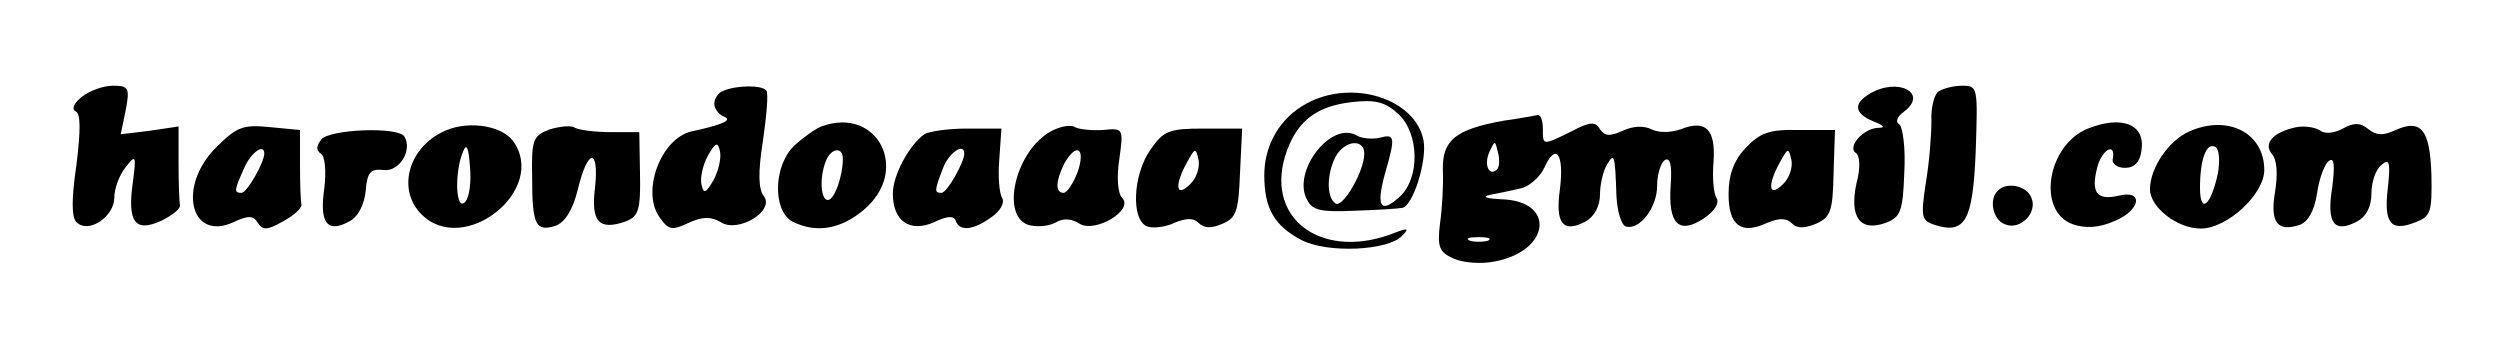
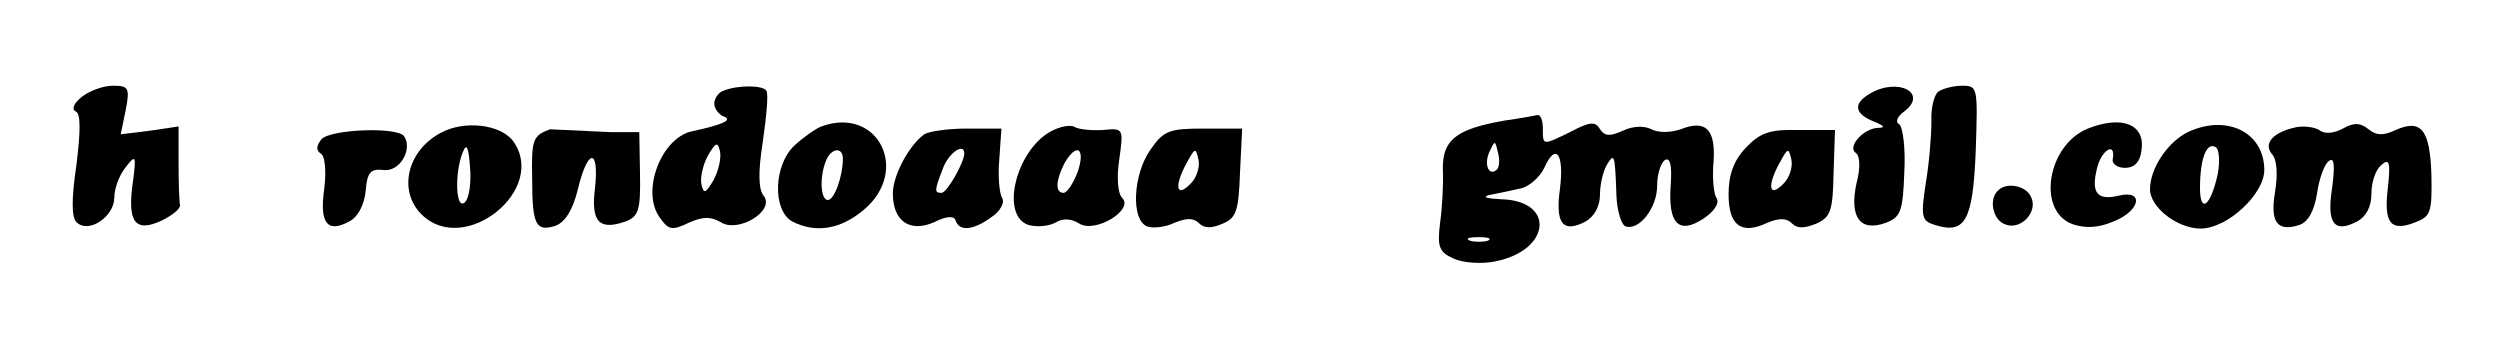
<svg xmlns="http://www.w3.org/2000/svg" version="1.0" width="350pt" height="50pt" viewBox="0 0 350 50" preserveAspectRatio="xMidYMid meet">
  <g transform="translate(0,50) scale(0.1,-0.1)" fill="#000000" stroke="none">
    <path d="M114 364 c-11 -9 -14 -17 -8 -20 7 -3 7 -26 1 -75 -7 -47 -7 -73 0 -80 17 -17 53 8 53 34 0 13 7 32 16 43 14 18 15 17 10 -21 -8 -56 3 -71 40 -54 16 8 27 17 26 22 -1 4 -2 30 -2 58 l0 52 -40 -6 -41 -5 7 34 c6 31 4 34 -18 34 -13 0 -33 -7 -44 -16z" />
    <path d="M1013 373 c-7 -2 -13 -11 -13 -18 0 -7 6 -15 13 -18 13 -5 1 -11 -45 -21 -43 -10 -71 -85 -44 -121 12 -17 17 -18 40 -7 20 9 31 9 45 1 24 -16 77 16 60 37 -7 9 -8 32 -1 76 5 35 8 66 5 71 -5 8 -41 8 -60 0z m-14 -125 c-11 -19 -14 -20 -17 -6 -2 9 2 27 9 40 11 19 14 20 17 6 2 -9 -2 -27 -9 -40z" />
    <path d="M2618 369 c-24 -14 -22 -28 5 -39 15 -6 17 -9 6 -9 -21 -1 -43 -27 -31 -35 6 -4 7 -21 1 -43 -10 -47 5 -68 41 -55 21 8 24 16 26 70 2 34 -2 64 -7 68 -6 3 -3 11 7 18 34 26 -9 48 -48 25z" />
    <path d="M2714 372 c-6 -4 -11 -23 -10 -42 0 -19 -3 -58 -8 -87 -7 -47 -6 -52 13 -58 42 -13 53 5 57 103 3 90 3 92 -19 92 -12 0 -27 -4 -33 -8z" />
-     <path d="M1829 355 c-37 -20 -59 -58 -59 -100 0 -47 14 -71 52 -91 36 -19 122 -15 141 6 10 10 8 11 -8 5 -100 -41 -183 15 -156 106 15 48 42 70 93 76 34 4 48 0 66 -17 29 -27 30 -89 2 -115 -27 -25 -34 -15 -21 32 15 52 14 56 -8 50 -10 -2 -24 -1 -31 3 -36 22 -92 -50 -70 -90 8 -15 20 -17 67 -15 32 1 62 3 66 4 15 2 35 66 30 94 -11 59 -100 87 -164 52z m81 -70 c0 -25 -30 -76 -40 -70 -13 8 -13 41 0 66 13 23 40 25 40 4z" />
    <path d="M2105 331 c-67 -12 -86 -27 -85 -69 1 -20 -1 -54 -4 -75 -4 -33 -1 -40 19 -49 13 -6 39 -8 58 -4 78 15 85 85 9 87 -20 1 -28 3 -17 6 11 2 30 6 43 9 12 2 28 16 34 29 16 36 28 20 22 -29 -7 -49 4 -63 36 -46 12 7 20 21 20 38 0 15 5 34 10 42 10 16 11 15 13 -44 1 -22 7 -41 13 -43 19 -6 44 26 44 57 0 16 5 32 11 36 7 4 10 -7 8 -35 -4 -54 11 -70 46 -47 15 10 23 22 18 29 -4 6 -6 29 -4 51 3 45 -11 59 -46 45 -15 -5 -31 -5 -41 0 -10 5 -25 5 -40 -2 -18 -8 -25 -8 -32 2 -6 11 -14 11 -40 -3 -41 -20 -40 -20 -40 4 0 11 -3 19 -7 19 -5 -1 -26 -5 -48 -8z m-9 -68 c-11 -11 -19 6 -11 24 8 17 8 17 12 0 3 -10 2 -21 -1 -24z m-13 -100 c-7 -2 -19 -2 -25 0 -7 3 -2 5 12 5 14 0 19 -2 13 -5z" />
-     <path d="M303 294 c-55 -54 -37 -133 24 -105 21 10 28 9 34 -1 7 -11 14 -10 35 2 15 8 26 18 26 23 -1 4 -2 29 -2 56 l0 49 -42 4 c-38 4 -47 0 -75 -28z m67 -9 c0 -12 -24 -55 -32 -55 -11 0 -10 4 4 35 9 21 28 35 28 20z" />
    <path d="M617 314 c-47 -25 -60 -81 -27 -114 60 -60 178 35 128 103 -18 23 -68 29 -101 11z m34 -97 c-13 -13 -15 41 -3 70 5 13 8 8 10 -21 2 -21 -1 -43 -7 -49z" />
-     <path d="M770 319 c-24 -9 -26 -14 -25 -68 0 -66 5 -76 33 -67 13 5 24 22 31 51 14 58 30 58 24 2 -6 -48 6 -60 43 -47 18 7 21 16 20 67 l-1 58 -40 0 c-22 0 -44 3 -50 6 -5 4 -21 2 -35 -2z" />
+     <path d="M770 319 c-24 -9 -26 -14 -25 -68 0 -66 5 -76 33 -67 13 5 24 22 31 51 14 58 30 58 24 2 -6 -48 6 -60 43 -47 18 7 21 16 20 67 l-1 58 -40 0 z" />
    <path d="M1150 323 c-8 -3 -25 -15 -37 -26 -30 -27 -32 -91 -4 -107 33 -17 68 -11 100 16 66 55 20 146 -59 117z m30 -45 c0 -25 -12 -58 -21 -58 -10 0 -12 31 -3 54 7 19 24 21 24 4z" />
    <path d="M1471 316 c-49 -27 -71 -118 -31 -131 11 -3 27 -2 37 3 11 7 23 6 34 -1 22 -14 77 19 60 36 -6 6 -8 28 -4 54 6 43 6 44 -23 41 -16 -1 -34 1 -39 4 -6 4 -21 1 -34 -6z m38 -56 c-6 -16 -15 -30 -20 -30 -12 0 -11 17 1 41 17 30 30 22 19 -11z" />
    <path d="M2923 320 c-57 -23 -72 -116 -21 -134 18 -6 36 -5 57 4 38 15 43 45 7 36 -30 -7 -39 4 -30 39 6 25 26 37 22 13 -2 -7 6 -13 17 -13 13 0 21 8 23 24 6 37 -27 50 -75 31z" />
    <path d="M3065 316 c-29 -13 -55 -51 -55 -81 0 -25 38 -55 71 -55 37 0 89 48 89 82 0 52 -51 78 -105 54z m40 -59 c-10 -46 -25 -57 -25 -20 0 40 9 65 22 57 5 -3 6 -20 3 -37z" />
    <path d="M3215 322 c-33 -7 -47 -23 -34 -38 7 -8 8 -29 4 -53 -7 -42 3 -56 34 -46 12 4 21 19 25 45 3 21 11 42 17 45 7 5 8 -7 4 -38 -8 -50 3 -64 35 -47 13 7 20 21 20 39 0 16 6 34 14 40 11 10 13 4 9 -32 -6 -50 4 -62 39 -48 21 8 23 14 22 66 -2 63 -14 79 -50 63 -17 -8 -27 -8 -38 1 -11 9 -20 10 -36 1 -13 -7 -26 -8 -33 -2 -7 4 -21 6 -32 4z" />
    <path d="M450 305 c-7 -9 -8 -15 -1 -20 6 -3 8 -24 5 -49 -7 -48 4 -63 35 -46 12 6 21 23 23 43 2 26 7 31 25 29 22 -3 41 28 29 47 -9 14 -104 10 -116 -4z" />
    <path d="M1294 312 c-21 -15 -44 -57 -44 -83 0 -39 24 -55 58 -40 18 9 28 9 30 2 5 -15 24 -14 50 5 12 8 19 20 15 27 -4 6 -6 30 -4 54 l3 43 -49 0 c-26 0 -53 -4 -59 -8z m56 -27 c0 -12 -24 -55 -32 -55 -10 0 -10 3 2 34 8 22 30 37 30 21z" />
    <path d="M1611 291 c-25 -35 -28 -99 -5 -108 8 -3 26 -1 38 5 17 7 27 7 34 0 8 -8 18 -8 34 -1 19 8 22 18 24 71 l3 62 -54 0 c-48 0 -56 -3 -74 -29z m55 -49 c-20 -20 -22 -1 -4 31 11 20 12 21 16 3 2 -10 -3 -26 -12 -34z" />
    <path d="M2444 293 c-17 -18 -24 -38 -24 -65 0 -44 18 -57 54 -40 17 7 27 7 35 -1 7 -7 17 -7 34 0 20 9 23 18 24 71 l2 60 -51 0 c-41 1 -54 -4 -74 -25z m52 -51 c-20 -20 -22 -1 -4 31 11 20 12 21 16 3 2 -10 -3 -26 -12 -34z" />
    <path d="M2797 233 c-13 -12 -7 -41 10 -47 21 -9 46 16 37 37 -6 17 -35 23 -47 10z" />
  </g>
</svg>